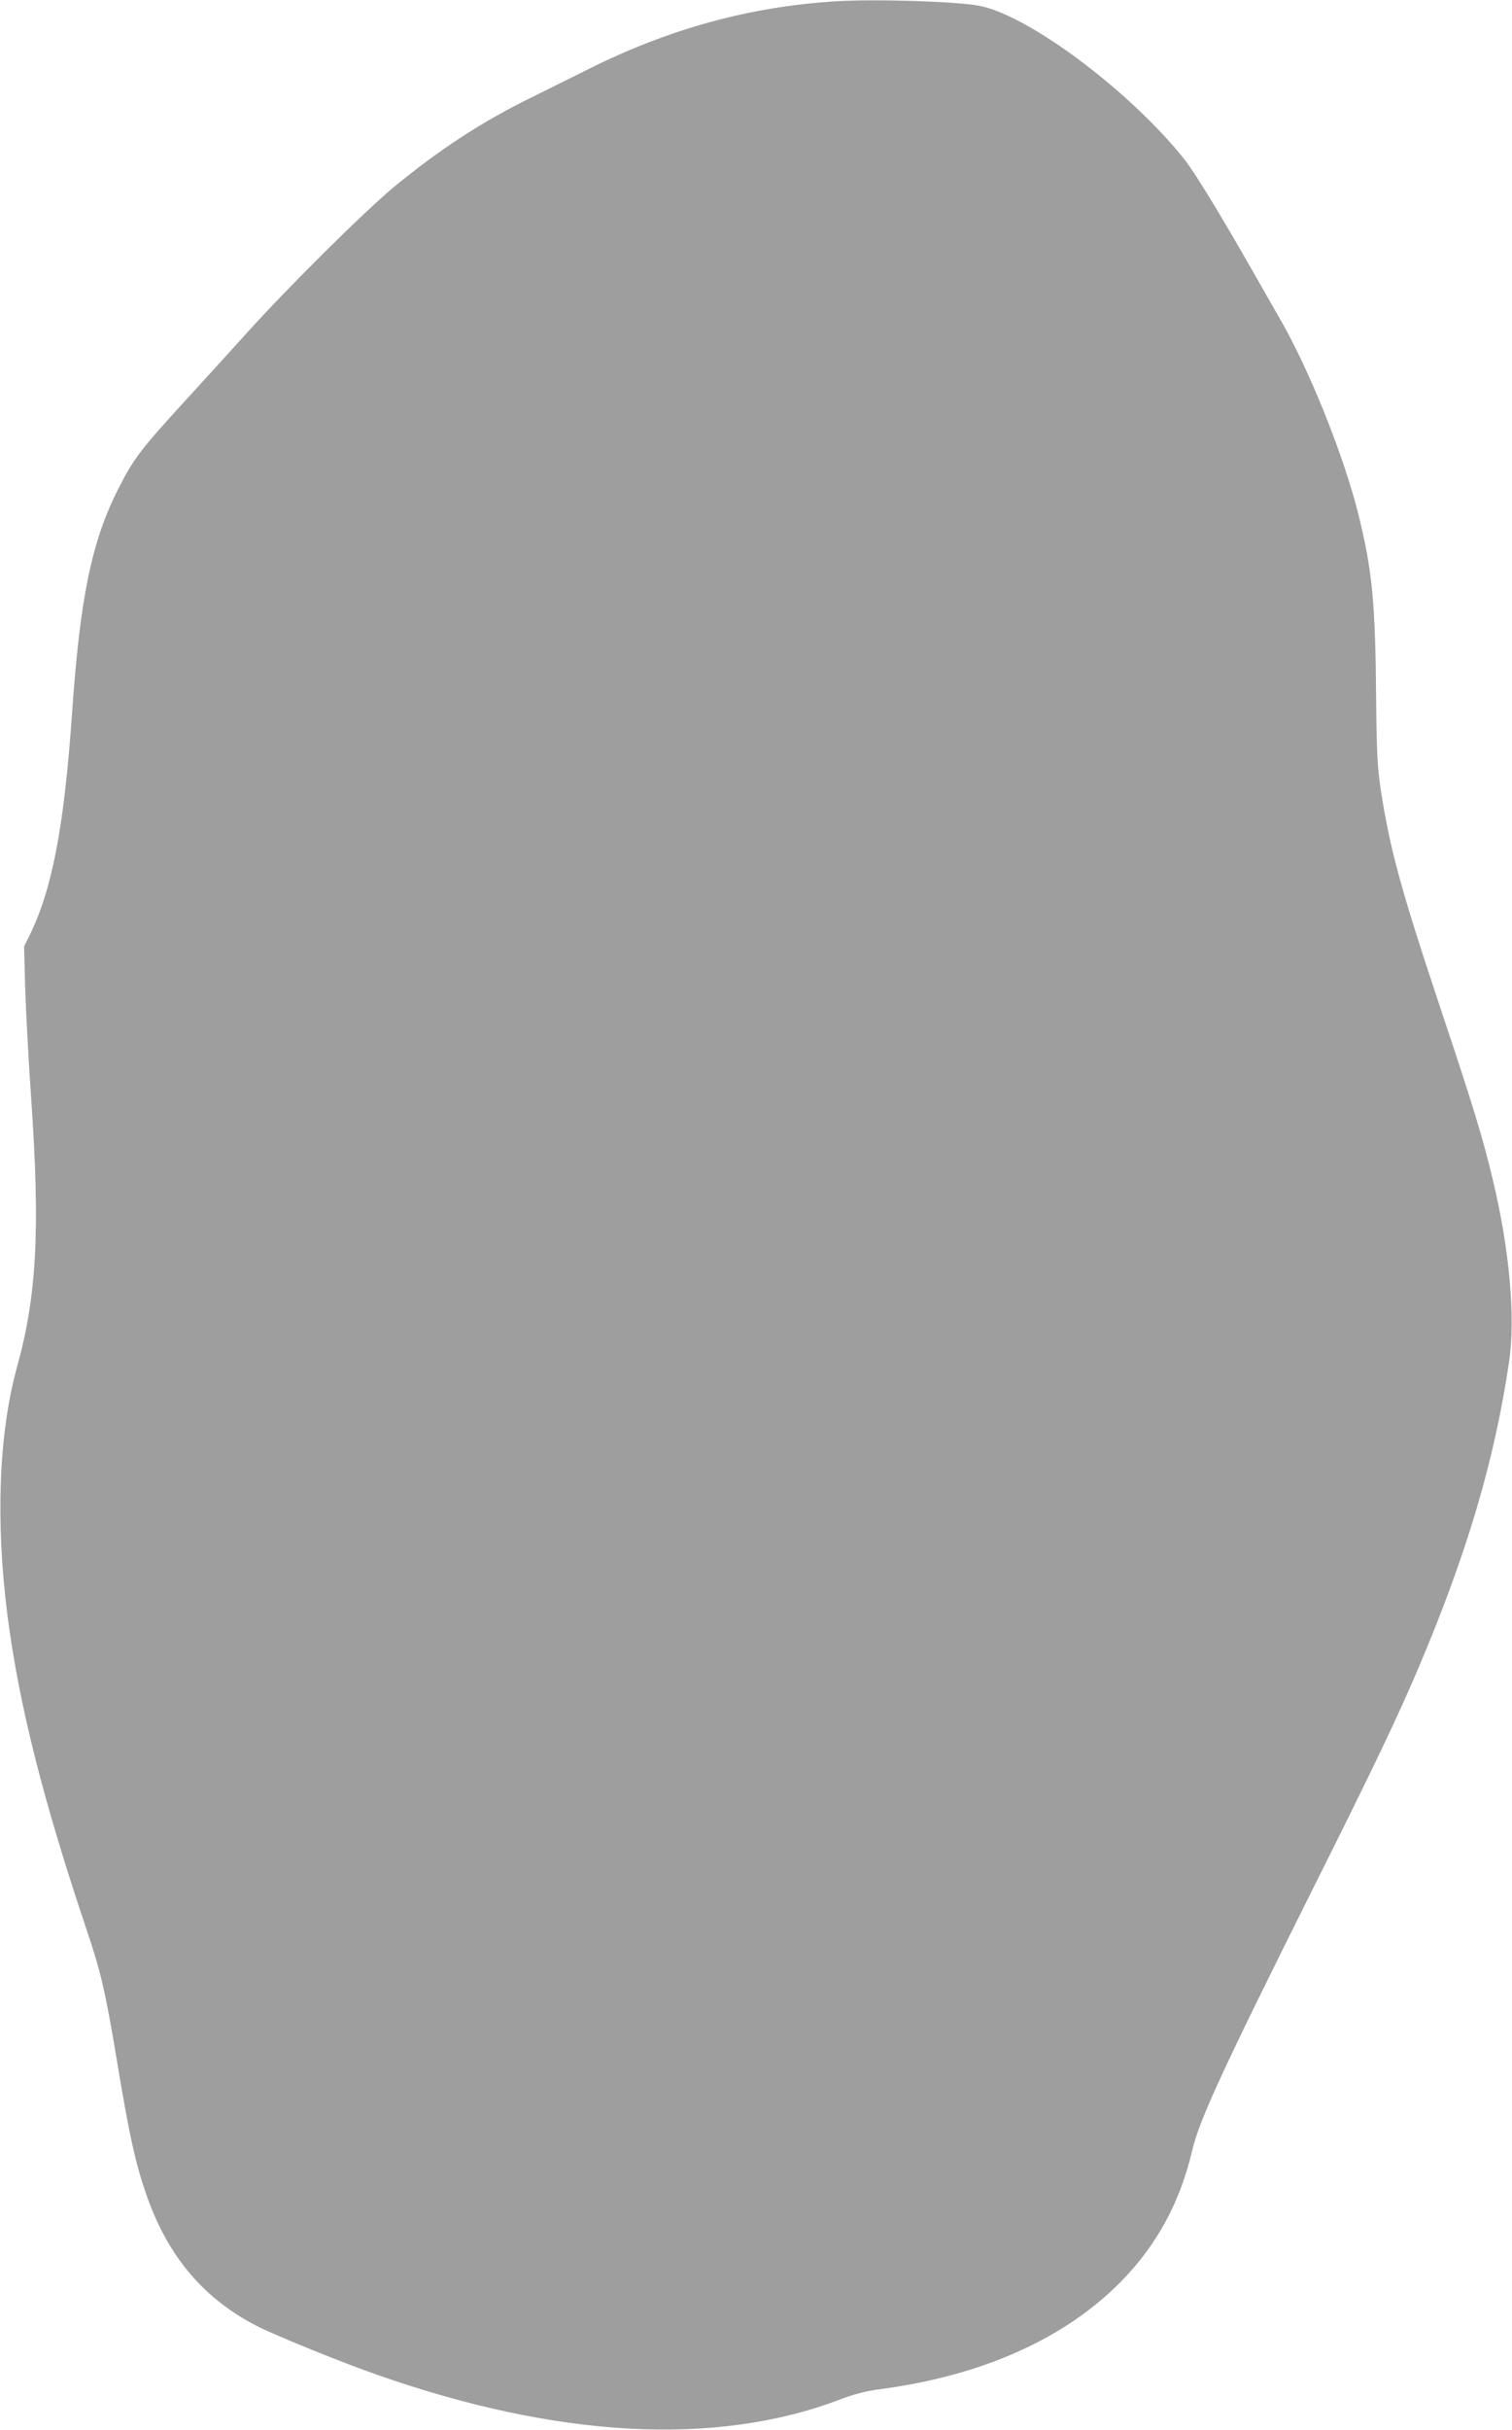
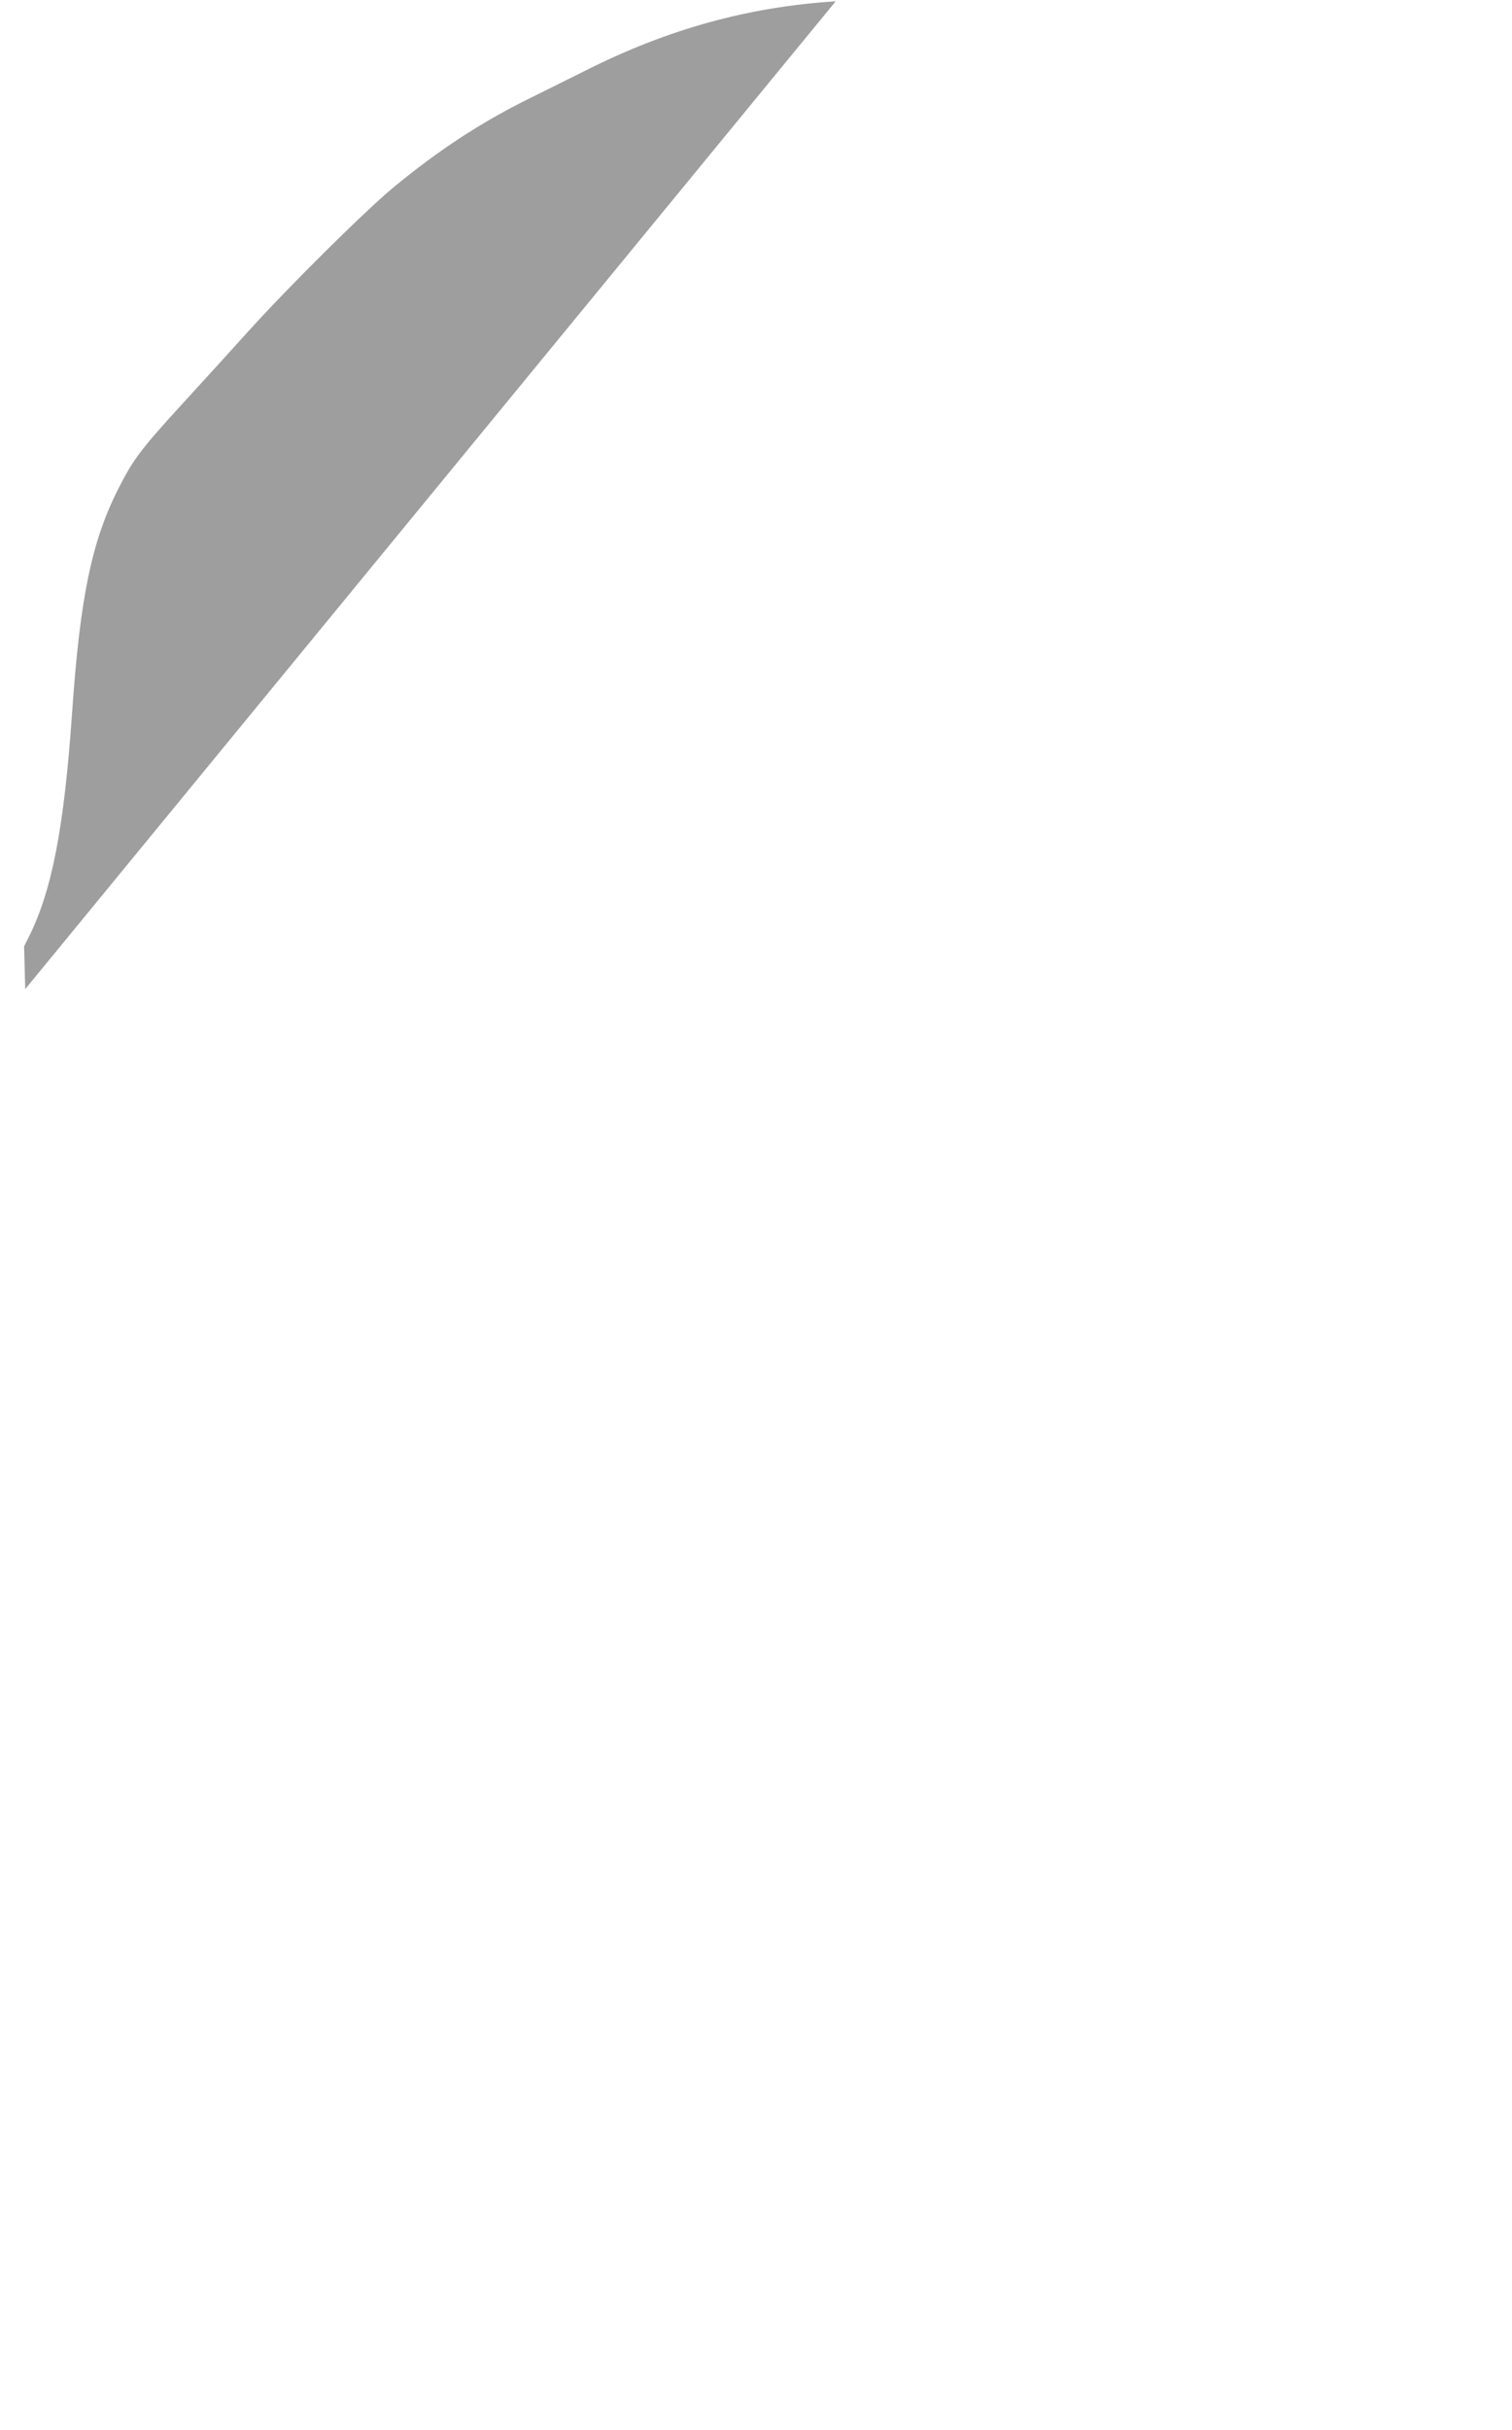
<svg xmlns="http://www.w3.org/2000/svg" version="1.0" width="797pt" height="1280pt" viewBox="0 0 797 1280" preserveAspectRatio="xMidYMid meet">
  <g transform="translate(0,1280) scale(0.1,-0.1)" fill="#9e9e9e" stroke="none">
-     <path d="M4405 12793 c-455 -28 -882 -146 -1305 -358 -69 -34 -204 -101 -300 -149 -261 -128 -483 -273 -726 -473 -153 -127 -558 -528 -774 -768 -84 -93 -239 -264 -344 -378 -214 -234 -253 -286 -330 -437 -142 -278 -204 -575 -246 -1185 -42 -604 -106 -936 -228 -1180 l-25 -50 6 -225 c4 -124 18 -387 32 -585 47 -684 29 -1029 -75 -1405 -97 -350 -114 -817 -50 -1314 61 -469 188 -971 415 -1646 77 -227 100 -328 161 -692 66 -401 100 -552 160 -721 113 -318 303 -540 584 -682 102 -51 439 -188 628 -254 951 -334 1787 -379 2440 -130 76 29 139 45 217 55 534 71 969 266 1264 566 190 194 311 417 376 693 37 159 164 433 648 1401 308 616 428 867 540 1129 257 603 406 1104 482 1625 34 228 2 590 -86 955 -51 216 -105 393 -273 895 -210 630 -268 840 -317 1155 -18 118 -22 191 -25 465 -4 531 -20 692 -94 992 -77 309 -259 762 -413 1028 -33 58 -96 168 -140 245 -168 295 -309 527 -365 597 -286 359 -824 761 -1083 808 -126 23 -551 36 -754 23z" />
+     <path d="M4405 12793 c-455 -28 -882 -146 -1305 -358 -69 -34 -204 -101 -300 -149 -261 -128 -483 -273 -726 -473 -153 -127 -558 -528 -774 -768 -84 -93 -239 -264 -344 -378 -214 -234 -253 -286 -330 -437 -142 -278 -204 -575 -246 -1185 -42 -604 -106 -936 -228 -1180 l-25 -50 6 -225 z" />
  </g>
</svg>